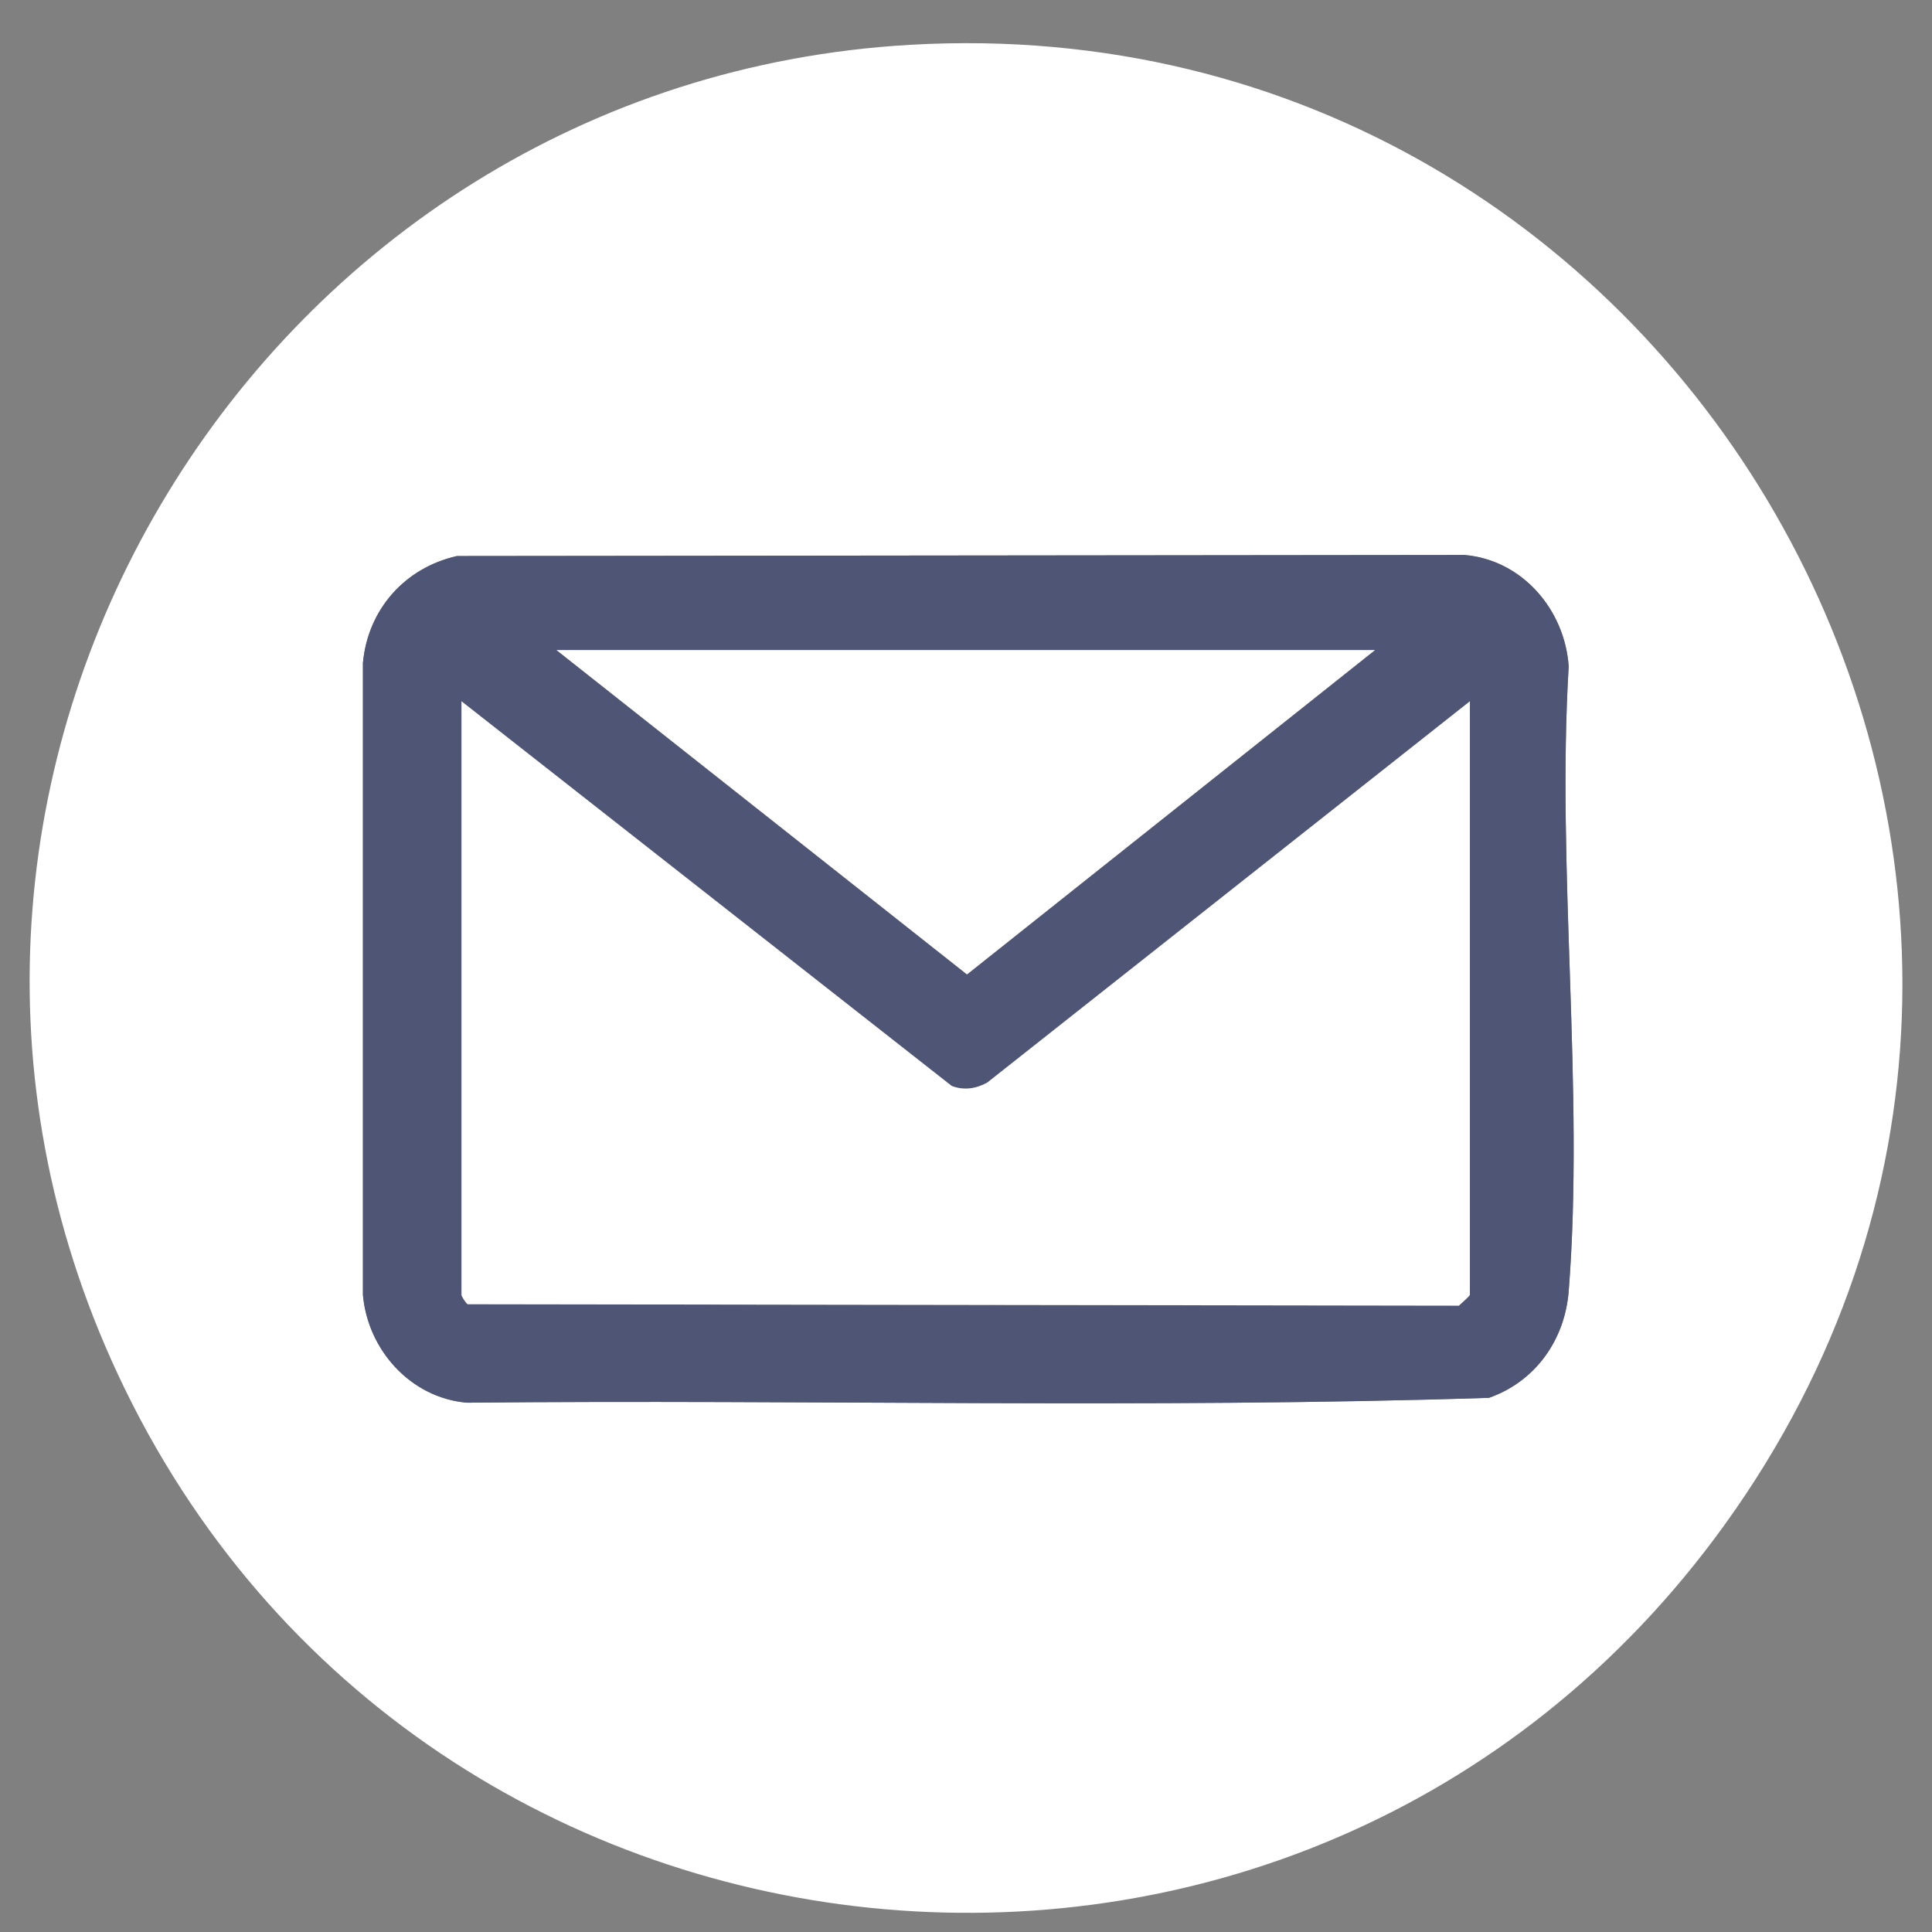
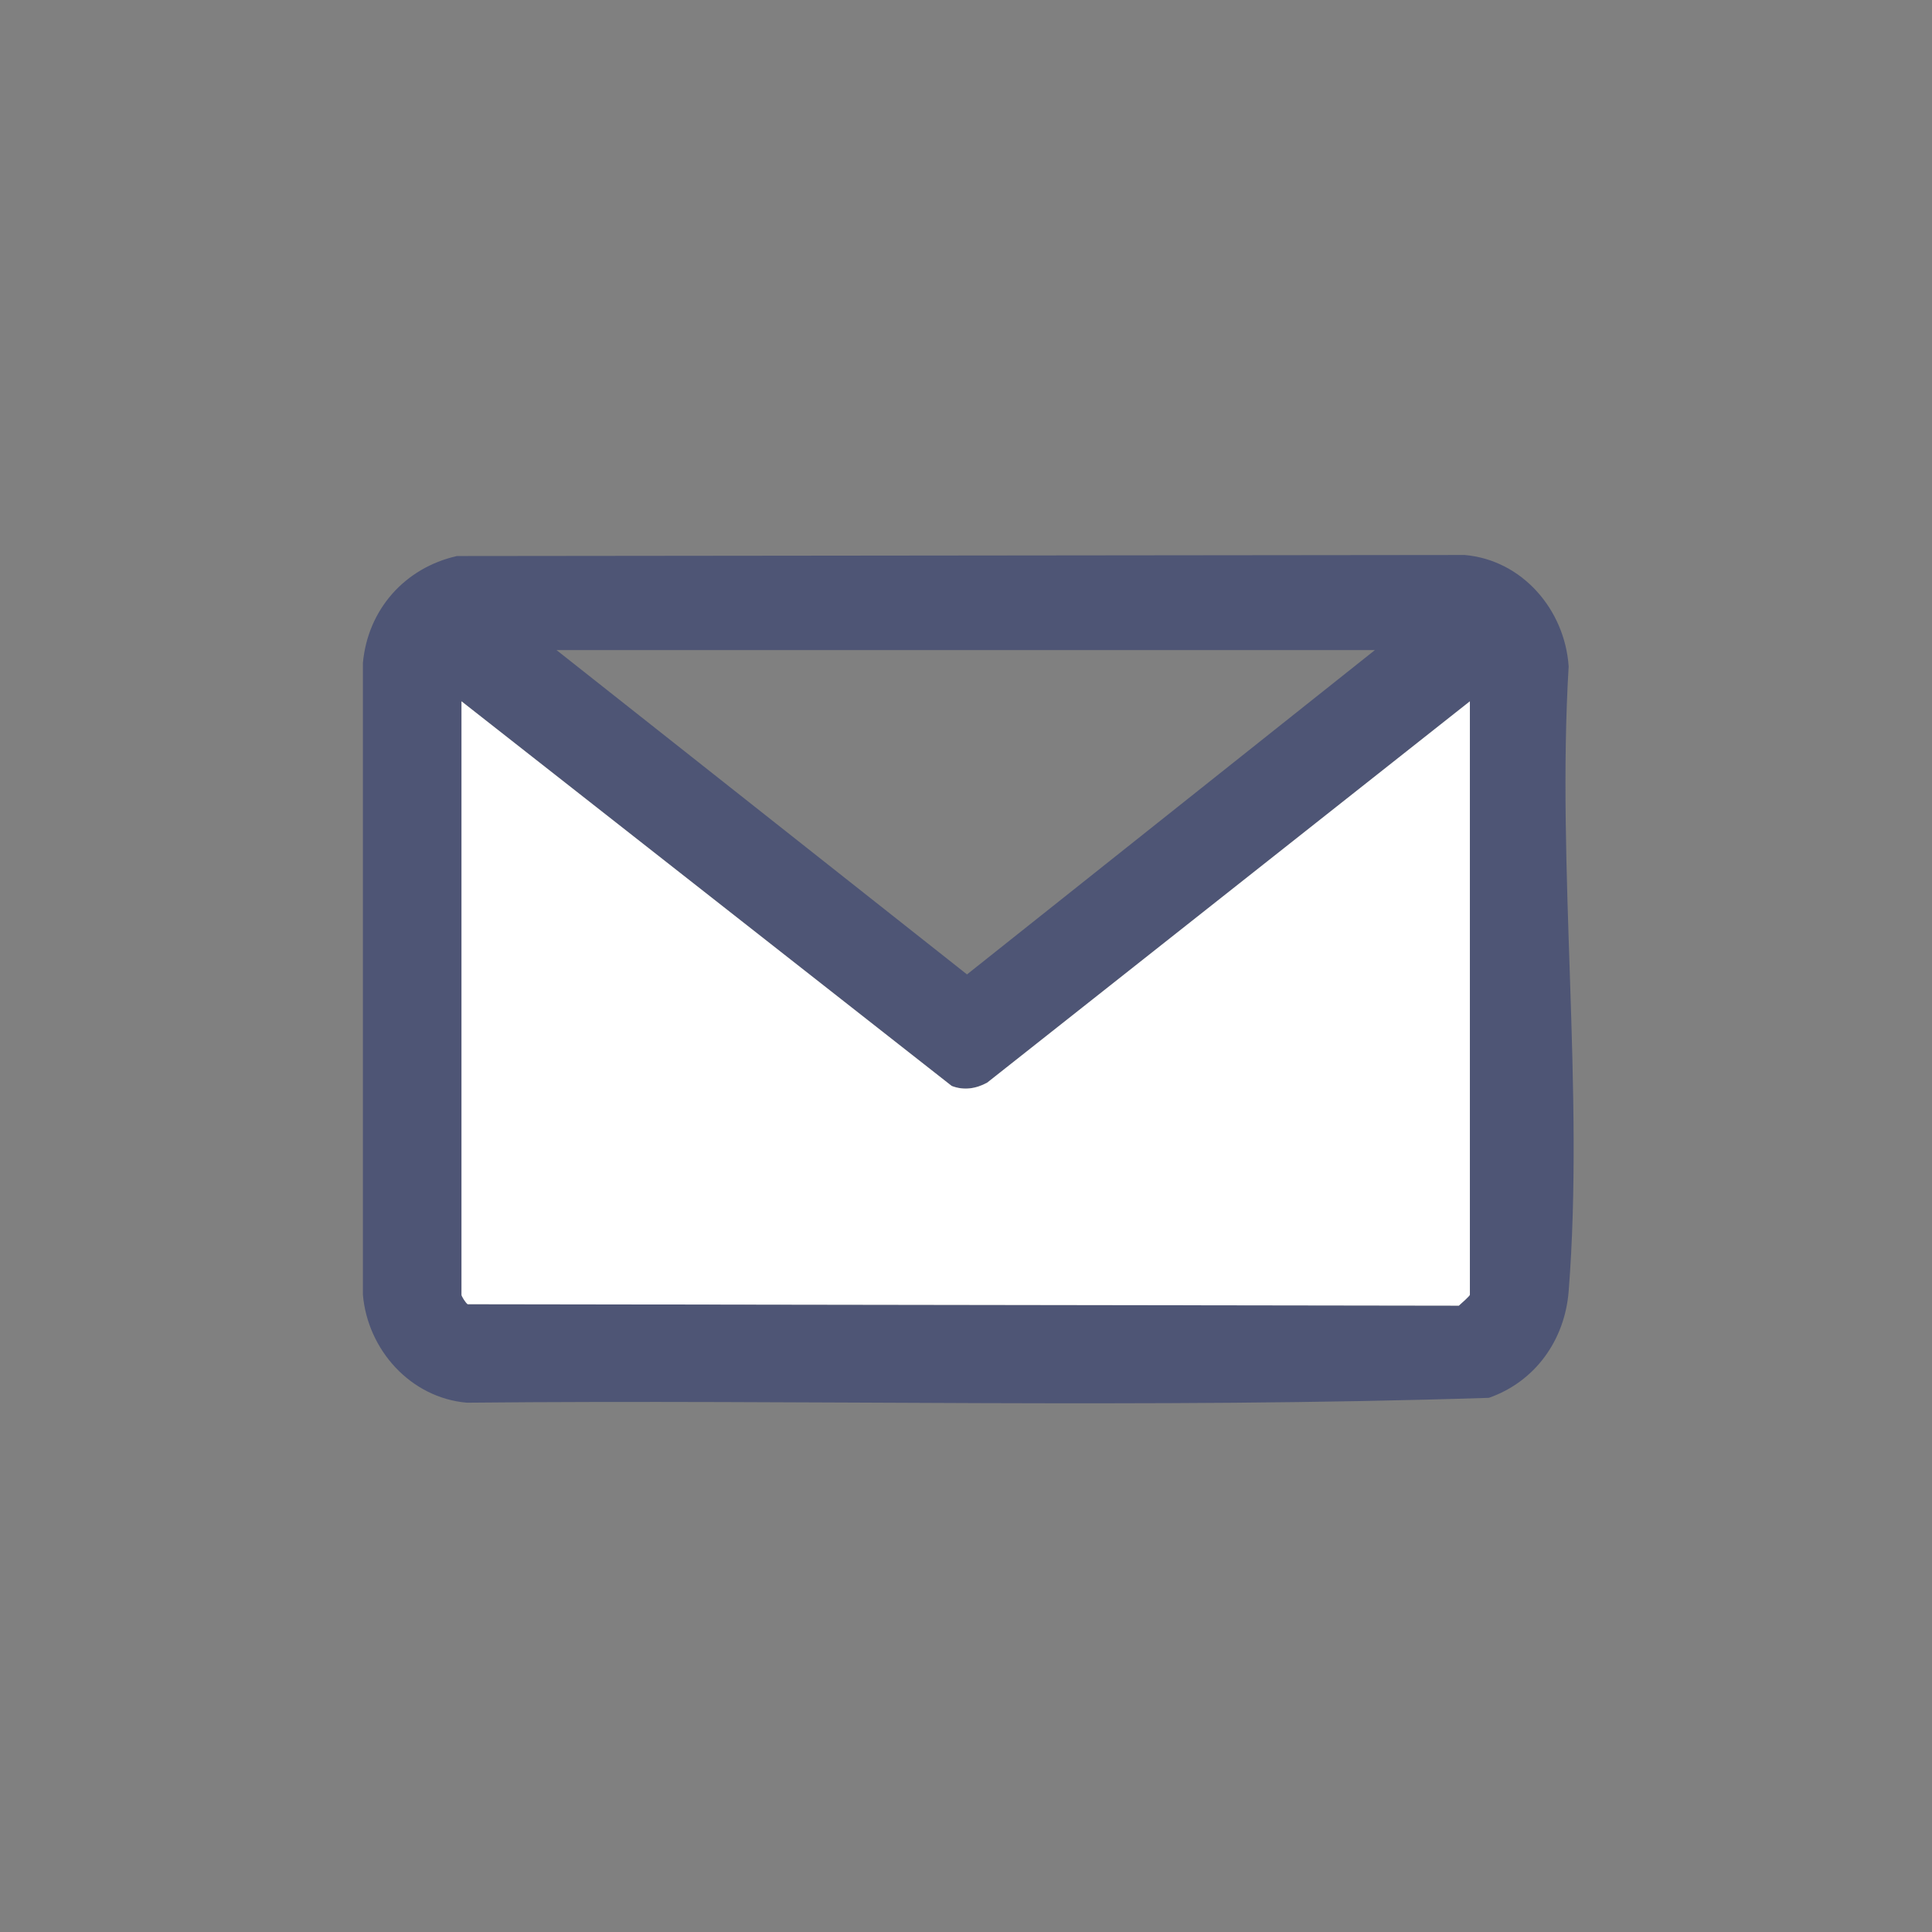
<svg xmlns="http://www.w3.org/2000/svg" width="31" height="31" viewBox="0 0 31 31" fill="none">
  <rect x="0" y="0" width="31" height="31" fill="#808080" stroke="none" />
-   <path d="M14.604 0.719C27.143 -0.001 35.066 14.197 27.679 24.457C20.913 33.853 6.5 32.354 1.786 21.821C-2.494 12.259 4.212 1.317 14.604 0.719ZM7.332 8.922C6.494 9.111 5.903 9.781 5.824 10.638V20.775C5.901 21.66 6.589 22.429 7.492 22.507C12.955 22.453 18.443 22.605 23.892 22.429C24.635 22.168 25.109 21.502 25.171 20.719C25.425 17.498 24.975 13.948 25.171 10.693C25.109 9.787 24.429 8.986 23.501 8.905L7.333 8.922H7.332Z" fill="white" />
  <path d="M7.332 8.922L23.5 8.905C24.428 8.985 25.109 9.787 25.17 10.693C24.974 13.948 25.424 17.498 25.17 20.719C25.108 21.502 24.635 22.168 23.89 22.429C18.441 22.605 12.954 22.453 7.491 22.507C6.588 22.429 5.9 21.66 5.823 20.775V10.638C5.901 9.782 6.493 9.112 7.331 8.922H7.332ZM22.061 10.431H8.93L15.516 15.635L22.061 10.431ZM23.585 11.252L15.841 17.37C15.662 17.469 15.464 17.499 15.271 17.424L7.405 11.252V20.775C7.405 20.799 7.473 20.907 7.503 20.926L23.408 20.949C23.443 20.916 23.585 20.791 23.585 20.774V11.251V11.252Z" fill="#4E5575" />
  <path d="M23.585 11.252V20.776C23.585 20.792 23.445 20.918 23.408 20.95L7.504 20.927C7.473 20.908 7.405 20.799 7.405 20.777V11.253L15.271 17.425C15.465 17.5 15.662 17.47 15.841 17.371L23.585 11.253V11.252Z" fill="white" />
-   <path d="M22.062 10.431L15.516 15.635L8.93 10.431H22.062Z" fill="white" />
</svg>